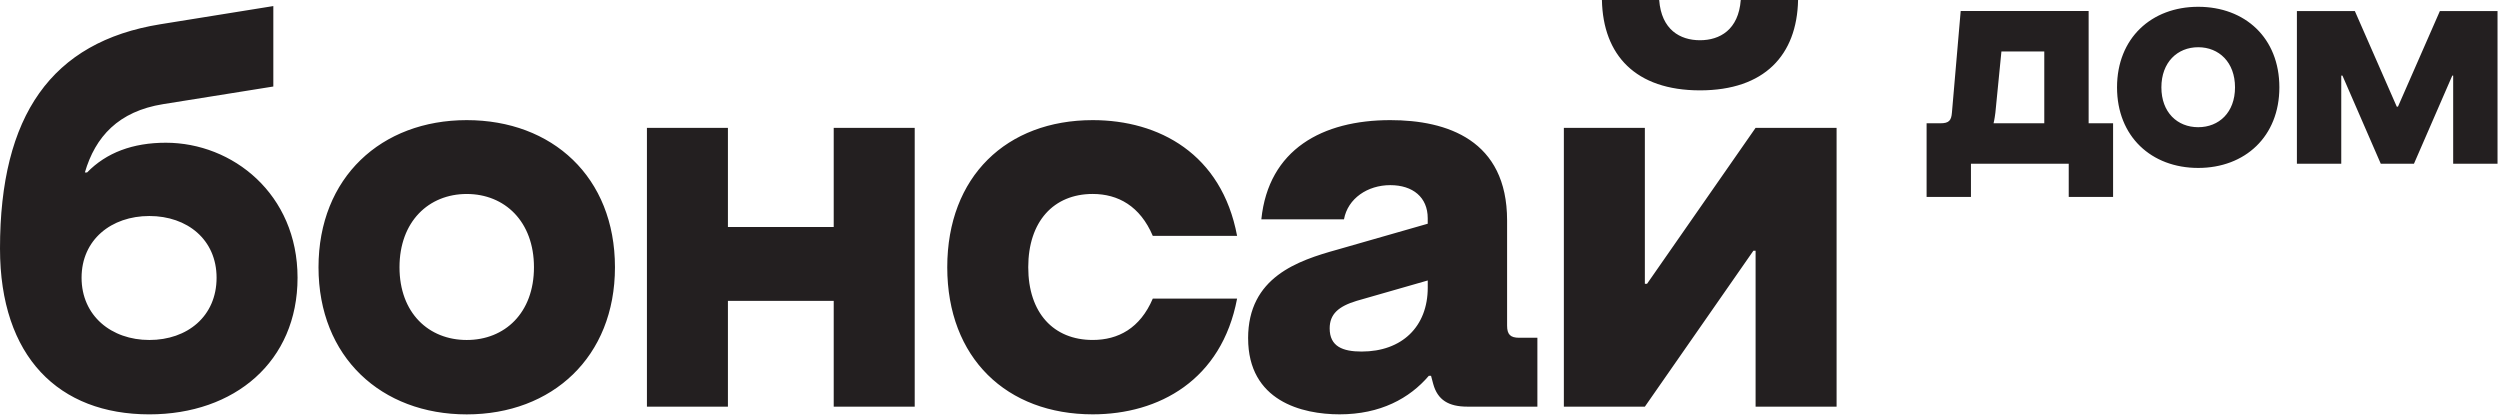
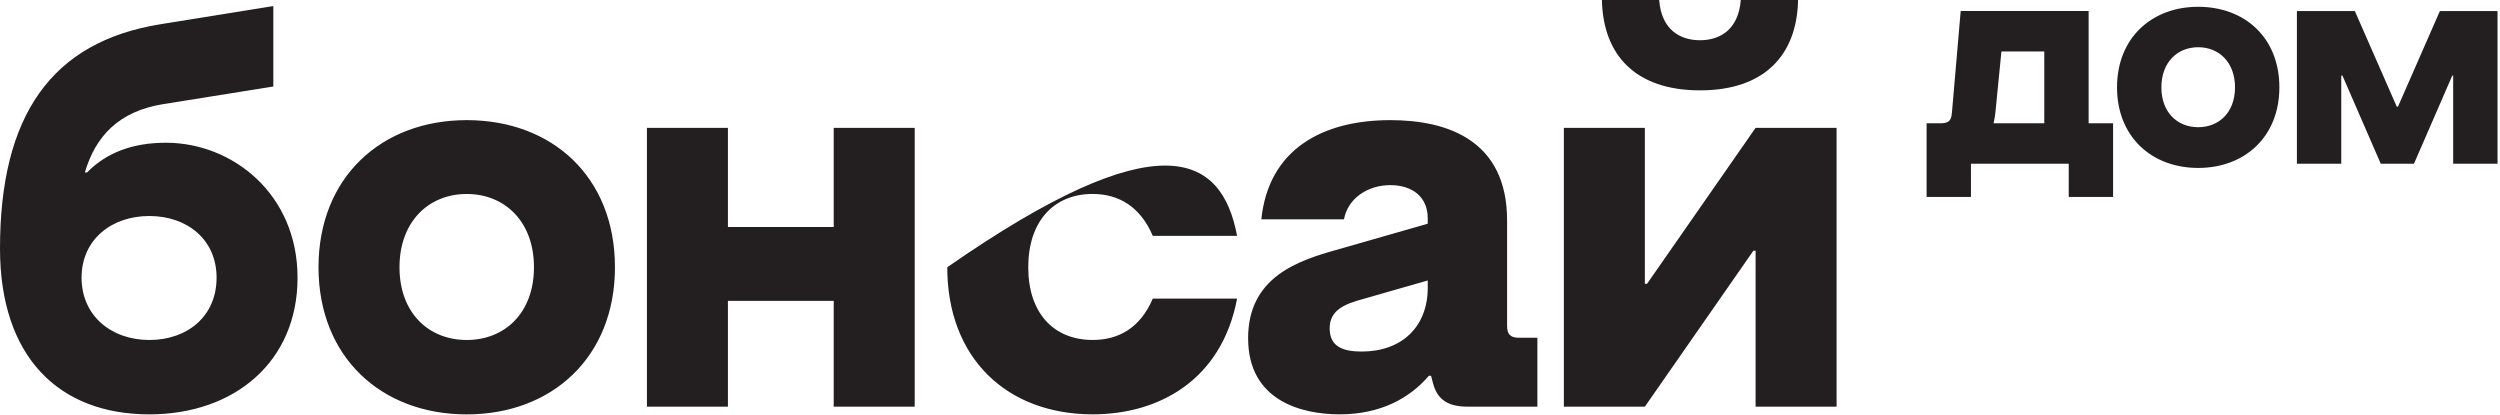
<svg xmlns="http://www.w3.org/2000/svg" width="1001" height="166" viewBox="0 0 1001 166" fill="none">
-   <path d="M64.21 9.71L109.44 2.43V34.64L65.31 41.7C47.44 44.57 38.17 54.72 33.98 69.06H34.86C42.58 61.12 53.17 57.15 66.41 57.15C93.11 57.15 119.14 77.67 119.14 111.2C119.14 144.73 93.99 165.91 59.79 165.91C23.61 165.91 0 142.97 0 99.5C0 46.33 20.52 16.76 64.2 9.71H64.21ZM86.72 111.2C86.72 95.98 75.03 86.49 59.8 86.49C44.57 86.49 32.66 95.98 32.66 111.2C32.66 126.42 44.57 136.13 59.8 136.13C75.03 136.13 86.72 126.64 86.72 111.2ZM246.23 107.01C246.23 142.97 221.08 165.92 186.88 165.92C152.68 165.92 127.53 142.98 127.53 107.01C127.53 71.04 152.68 48.1 186.88 48.1C221.08 48.1 246.23 70.82 246.23 107.01ZM186.88 136.13C202.1 136.13 213.8 125.32 213.8 107.01C213.8 88.7 202.11 77.67 186.88 77.67C171.65 77.67 159.96 88.7 159.96 107.01C159.96 125.32 171.65 136.13 186.88 136.13ZM291.46 51.19V90.9H333.82V51.19H366.25V162.83H333.82V120.47H291.46V162.83H259.03V51.19H291.46ZM379.28 107.01C379.28 70.61 403.11 48.1 437.53 48.1C464.01 48.1 489.16 61.56 495.33 94.43H461.57C456.5 82.52 447.67 77.66 437.52 77.66C421.86 77.66 411.71 88.69 411.71 107C411.71 125.31 421.86 136.12 437.52 136.12C447.67 136.12 456.49 131.49 461.57 119.57H495.33C489.15 152.22 464 165.9 437.53 165.9C403.11 165.9 379.28 143.4 379.28 106.99V107.01ZM499.74 135.47C499.74 110.98 519.6 104.36 535.48 99.95L571.66 89.58V87.37C571.66 78.99 565.7 74.13 556.66 74.13C547.62 74.13 539.67 79.42 538.13 87.81H505.04C507.91 59.79 529.53 48.1 556.67 48.1C579.39 48.1 603.44 56.04 603.44 88.25V130.39C603.44 133.92 604.76 135.24 608.29 135.24H615.57V162.82H587.55C580.05 162.82 575.64 160.17 573.87 153.77L572.99 150.46H572.11C564.39 159.51 552.69 165.9 536.37 165.9C521.37 165.9 499.75 160.61 499.75 135.45L499.74 135.47ZM545.19 140.76C561.3 140.76 571.67 130.83 571.67 115.17V112.3L543.21 120.46C535.93 122.67 532.4 125.75 532.4 131.49C532.4 138.77 537.69 140.76 545.2 140.76H545.19ZM626.17 162.83V51.19H658.6V113.63H659.48L702.94 51.19H735.37V162.83H702.94V100.39H702.06L658.6 162.83H626.17ZM664.34 0C665.22 11.91 672.72 16.11 680.67 16.11C688.62 16.11 696.11 11.92 697 0H719.95C719.51 22.06 706.49 36.18 680.68 36.18C654.87 36.18 641.85 22.06 641.41 0H664.36H664.34ZM781.56 45.01L785.06 4.41H836.29V49.36H846.08V78.84H828.32V65.55H789.17V78.84H771.41V49.36H776.97C780.35 49.36 781.32 48.27 781.56 45.01ZM818.53 49.36V20.6H801.37L798.95 45.13C798.59 48.03 798.22 49.36 798.22 49.36H818.53ZM912.66 34.98C912.66 54.67 898.89 67.24 880.16 67.24C861.43 67.24 847.66 54.67 847.66 34.98C847.66 15.29 861.43 2.72 880.16 2.72C898.89 2.72 912.66 15.16 912.66 34.98ZM880.16 50.93C888.5 50.93 894.9 45.01 894.9 34.98C894.9 24.95 888.5 18.91 880.16 18.91C871.82 18.91 865.42 24.95 865.42 34.98C865.42 45.01 871.82 50.93 880.16 50.93ZM959.66 42.72H960.14L976.93 4.42H1000.01V65.56H982.25V30.28H981.89L966.55 65.56H953.26L937.92 30.28H937.44V65.56H919.68V4.42H942.88L959.67 42.72H959.66Z" fill="#231F20" />
+   <path d="M64.21 9.71L109.44 2.43V34.64L65.31 41.7C47.44 44.57 38.17 54.72 33.98 69.06H34.86C42.58 61.12 53.17 57.15 66.41 57.15C93.11 57.15 119.14 77.67 119.14 111.2C119.14 144.73 93.99 165.91 59.79 165.91C23.61 165.91 0 142.97 0 99.5C0 46.33 20.52 16.76 64.2 9.71H64.21ZM86.72 111.2C86.72 95.98 75.03 86.49 59.8 86.49C44.57 86.49 32.66 95.98 32.66 111.2C32.66 126.42 44.57 136.13 59.8 136.13C75.03 136.13 86.72 126.64 86.72 111.2ZM246.23 107.01C246.23 142.97 221.08 165.92 186.88 165.92C152.68 165.92 127.53 142.98 127.53 107.01C127.53 71.04 152.68 48.1 186.88 48.1C221.08 48.1 246.23 70.82 246.23 107.01ZM186.88 136.13C202.1 136.13 213.8 125.32 213.8 107.01C213.8 88.7 202.11 77.67 186.88 77.67C171.65 77.67 159.96 88.7 159.96 107.01C159.96 125.32 171.65 136.13 186.88 136.13ZM291.46 51.19V90.9H333.82V51.19H366.25V162.83H333.82V120.47H291.46V162.83H259.03V51.19H291.46ZM379.28 107.01C464.01 48.1 489.16 61.56 495.33 94.43H461.57C456.5 82.52 447.67 77.66 437.52 77.66C421.86 77.66 411.71 88.69 411.71 107C411.71 125.31 421.86 136.12 437.52 136.12C447.67 136.12 456.49 131.49 461.57 119.57H495.33C489.15 152.22 464 165.9 437.53 165.9C403.11 165.9 379.28 143.4 379.28 106.99V107.01ZM499.74 135.47C499.74 110.98 519.6 104.36 535.48 99.95L571.66 89.58V87.37C571.66 78.99 565.7 74.13 556.66 74.13C547.62 74.13 539.67 79.42 538.13 87.81H505.04C507.91 59.79 529.53 48.1 556.67 48.1C579.39 48.1 603.44 56.04 603.44 88.25V130.39C603.44 133.92 604.76 135.24 608.29 135.24H615.57V162.82H587.55C580.05 162.82 575.64 160.17 573.87 153.77L572.99 150.46H572.11C564.39 159.51 552.69 165.9 536.37 165.9C521.37 165.9 499.75 160.61 499.75 135.45L499.74 135.47ZM545.19 140.76C561.3 140.76 571.67 130.83 571.67 115.17V112.3L543.21 120.46C535.93 122.67 532.4 125.75 532.4 131.49C532.4 138.77 537.69 140.76 545.2 140.76H545.19ZM626.17 162.83V51.19H658.6V113.63H659.48L702.94 51.19H735.37V162.83H702.94V100.39H702.06L658.6 162.83H626.17ZM664.34 0C665.22 11.91 672.72 16.11 680.67 16.11C688.62 16.11 696.11 11.92 697 0H719.95C719.51 22.06 706.49 36.18 680.68 36.18C654.87 36.18 641.85 22.06 641.41 0H664.36H664.34ZM781.56 45.01L785.06 4.41H836.29V49.36H846.08V78.84H828.32V65.55H789.17V78.84H771.41V49.36H776.97C780.35 49.36 781.32 48.27 781.56 45.01ZM818.53 49.36V20.6H801.37L798.95 45.13C798.59 48.03 798.22 49.36 798.22 49.36H818.53ZM912.66 34.98C912.66 54.67 898.89 67.24 880.16 67.24C861.43 67.24 847.66 54.67 847.66 34.98C847.66 15.29 861.43 2.72 880.16 2.72C898.89 2.72 912.66 15.16 912.66 34.98ZM880.16 50.93C888.5 50.93 894.9 45.01 894.9 34.98C894.9 24.95 888.5 18.91 880.16 18.91C871.82 18.91 865.42 24.95 865.42 34.98C865.42 45.01 871.82 50.93 880.16 50.93ZM959.66 42.72H960.14L976.93 4.42H1000.01V65.56H982.25V30.28H981.89L966.55 65.56H953.26L937.92 30.28H937.44V65.56H919.68V4.42H942.88L959.67 42.72H959.66Z" fill="#231F20" />
</svg>